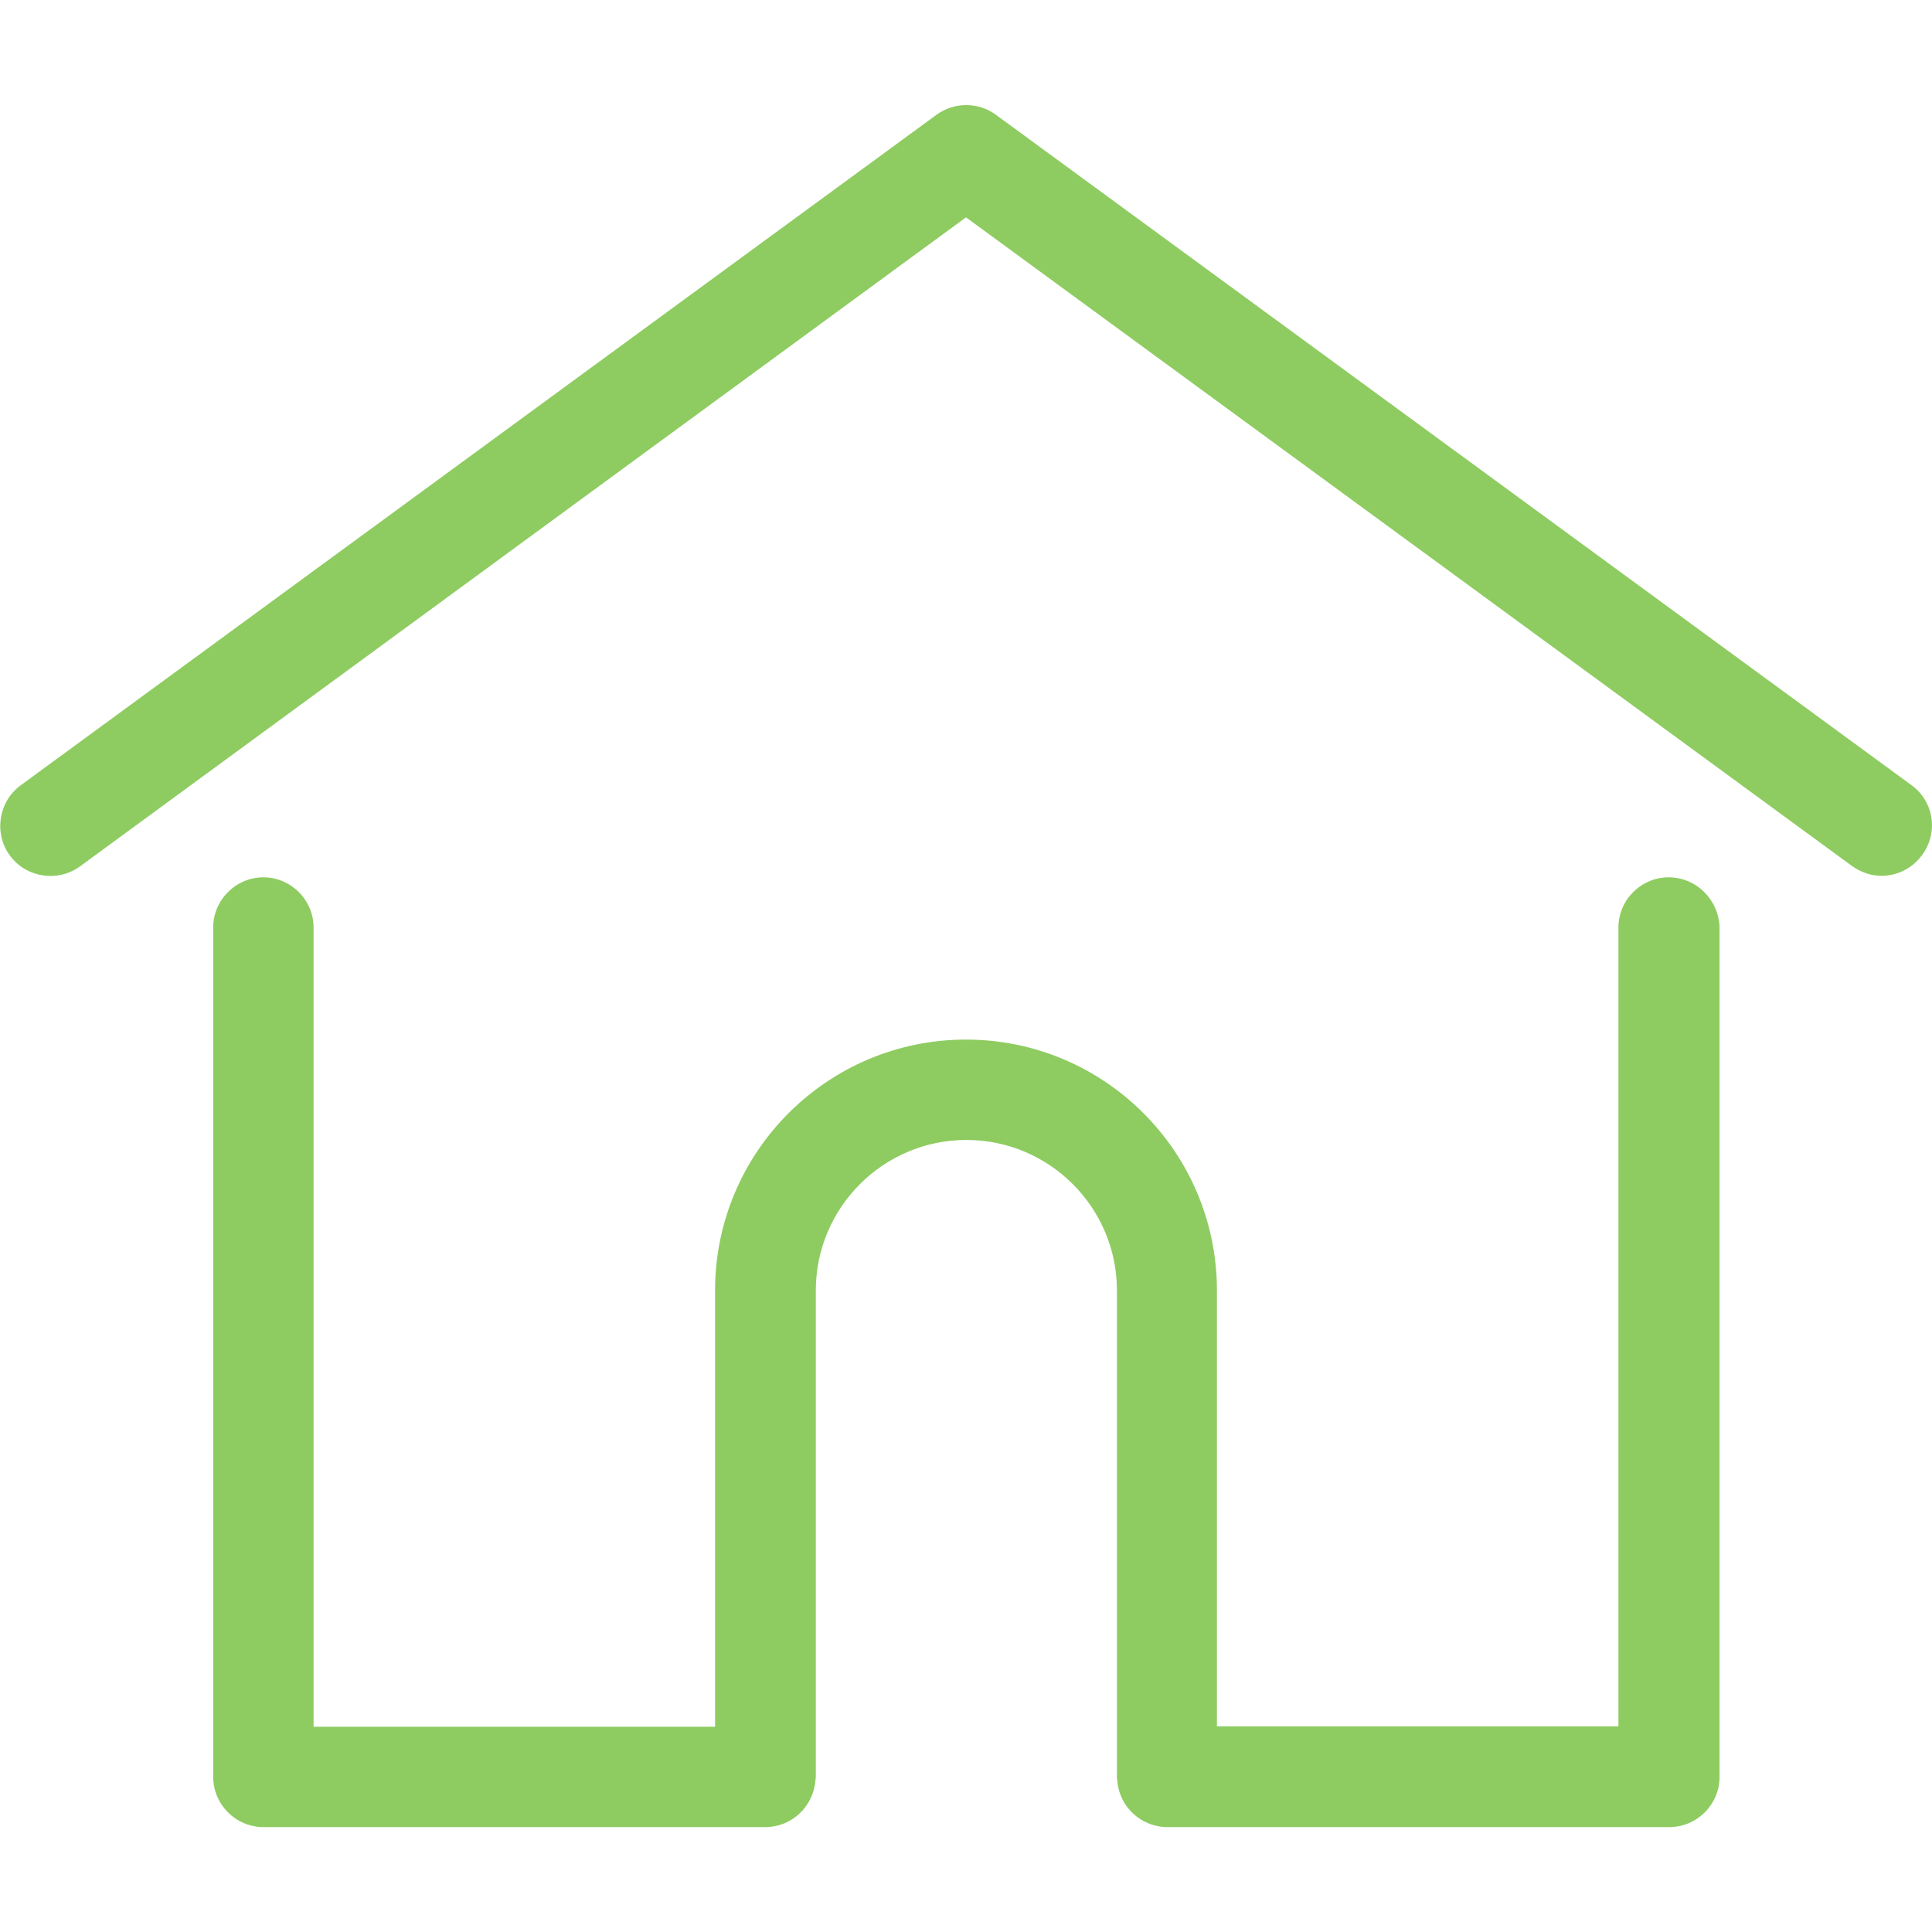
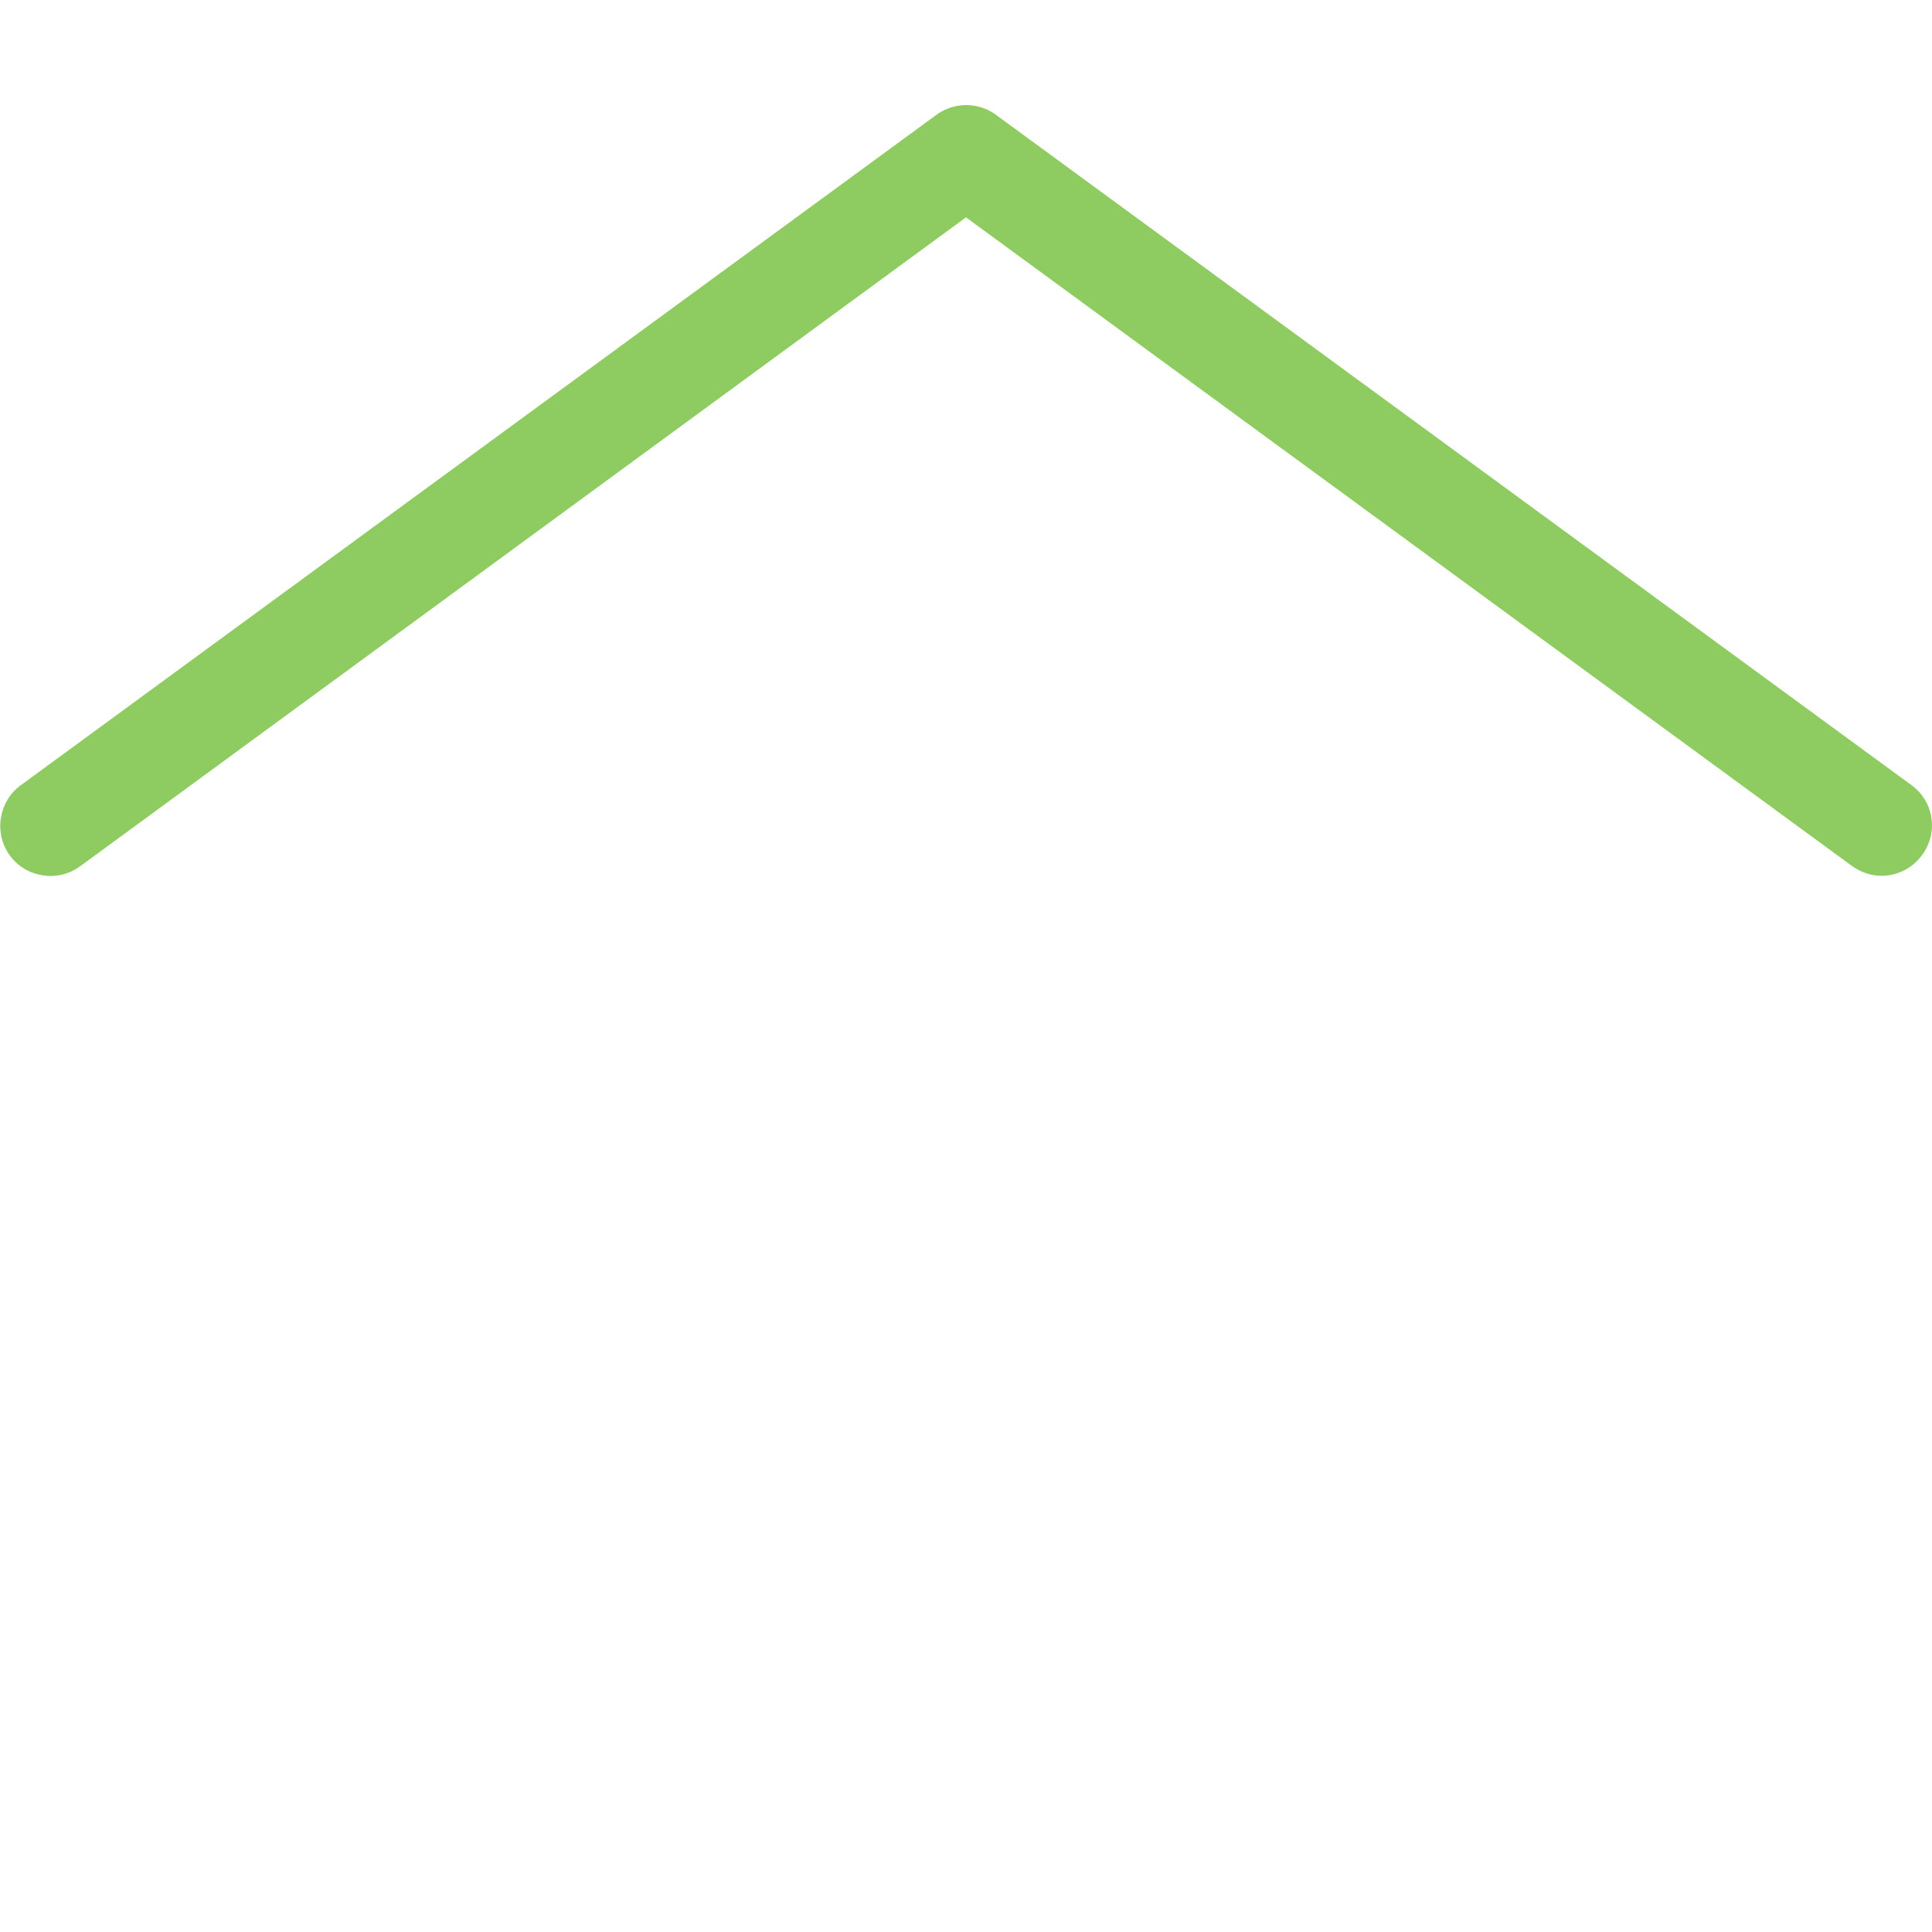
<svg xmlns="http://www.w3.org/2000/svg" version="1.1" id="Calque_1" x="0px" y="0px" viewBox="-743 145 512 512" enable-background="new -743 145 512 512" xml:space="preserve">
  <g>
    <g>
      <g>
        <path fill="#8ECC61" d="M-236.4,353.1l-242.7-177.7c-4.7-3.4-11-3.4-15.7,0l-242.7,177.7c-5.9,4.3-7.2,12.7-2.9,18.6     c4.3,5.9,12.7,7.2,18.6,2.9L-487,202.6l234.8,171.9c2.4,1.7,5.1,2.6,7.8,2.6c4.1,0,8.1-1.9,10.7-5.4     C-229.2,365.7-230.5,357.4-236.4,353.1z" />
      </g>
    </g>
    <g>
      <g>
-         <path fill="#8ECC61" d="M-300.8,377.5c-7.3,0-13.3,6-13.3,13.3v211.7h-106.4V487c0-36.7-29.8-66.5-66.5-66.5     s-66.5,29.8-66.5,66.5v115.6h-106.4V390.8c0-7.3-6-13.3-13.3-13.3s-13.3,6-13.3,13.3v225.1c0,7.3,6,13.3,13.3,13.3h133     c7,0,12.7-5.4,13.3-12.3c0-0.3,0.1-0.7,0.1-1V487c0-22,17.9-39.9,39.9-39.9s39.9,17.9,39.9,39.9v128.9c0,0.4,0,0.7,0.1,1     c0.5,6.9,6.3,12.3,13.3,12.3h133c7.3,0,13.3-6,13.3-13.3V390.8C-287.5,383.5-293.4,377.5-300.8,377.5z" />
-       </g>
+         </g>
    </g>
  </g>
</svg>